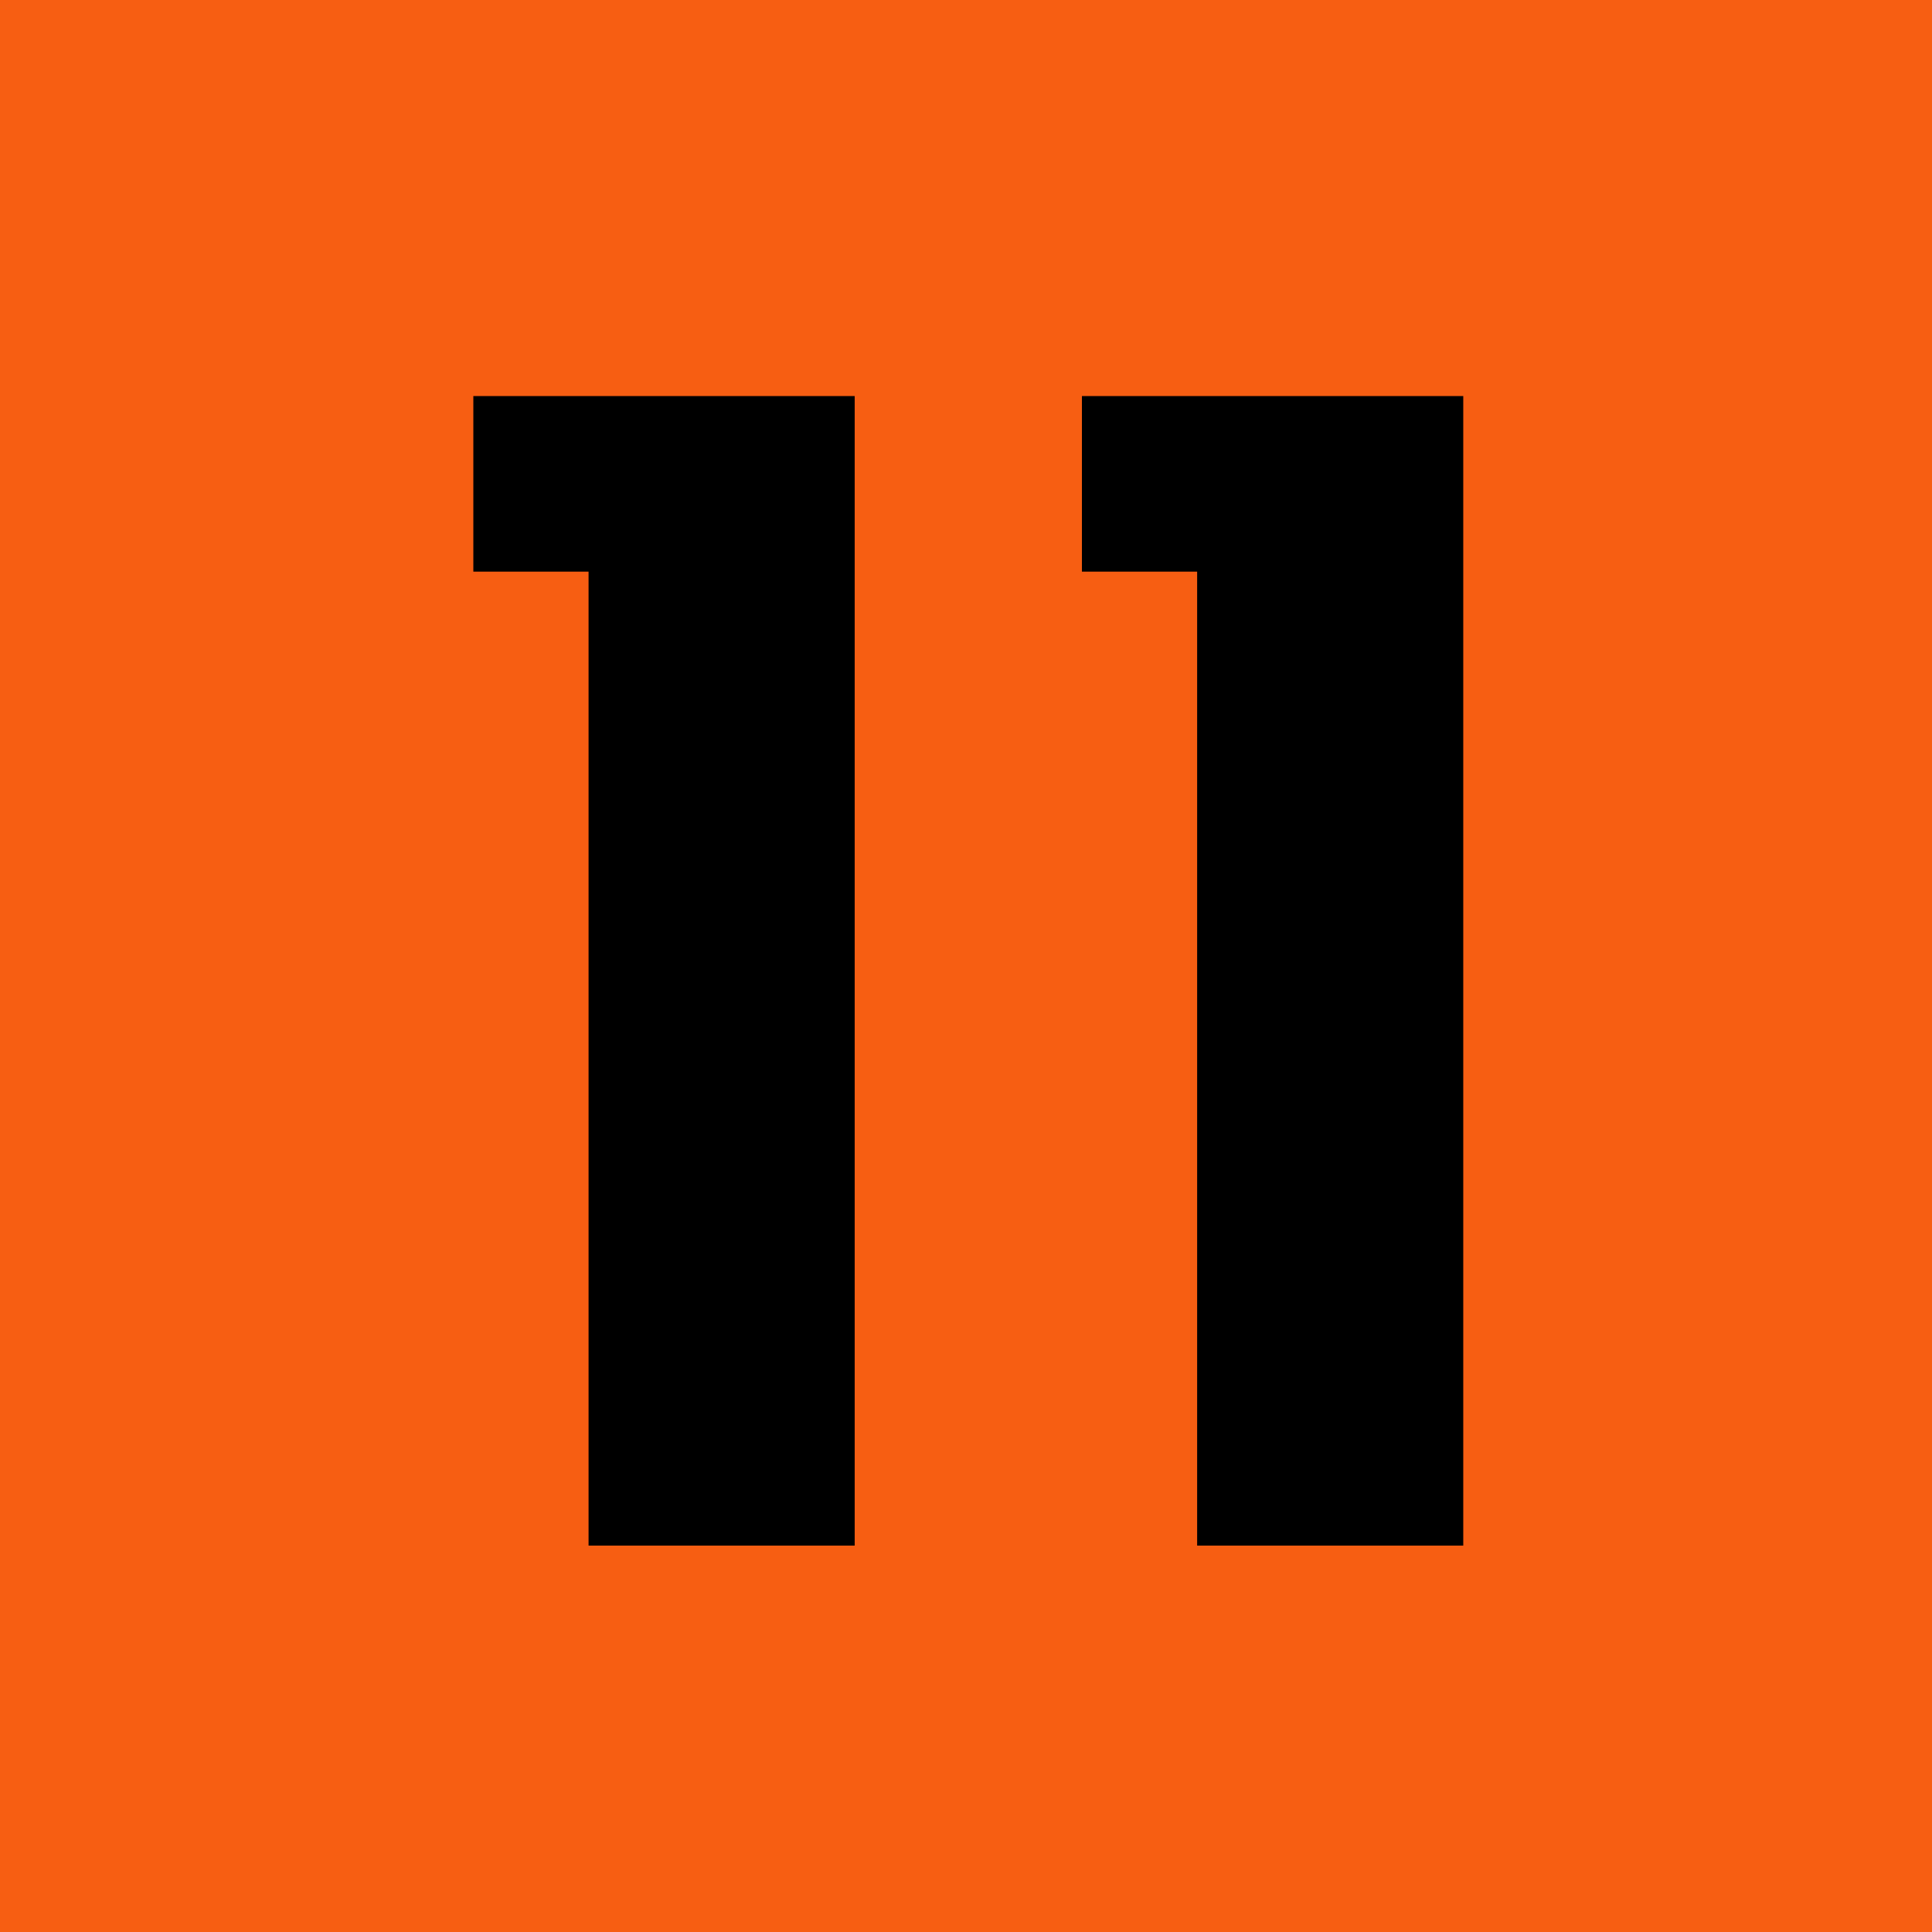
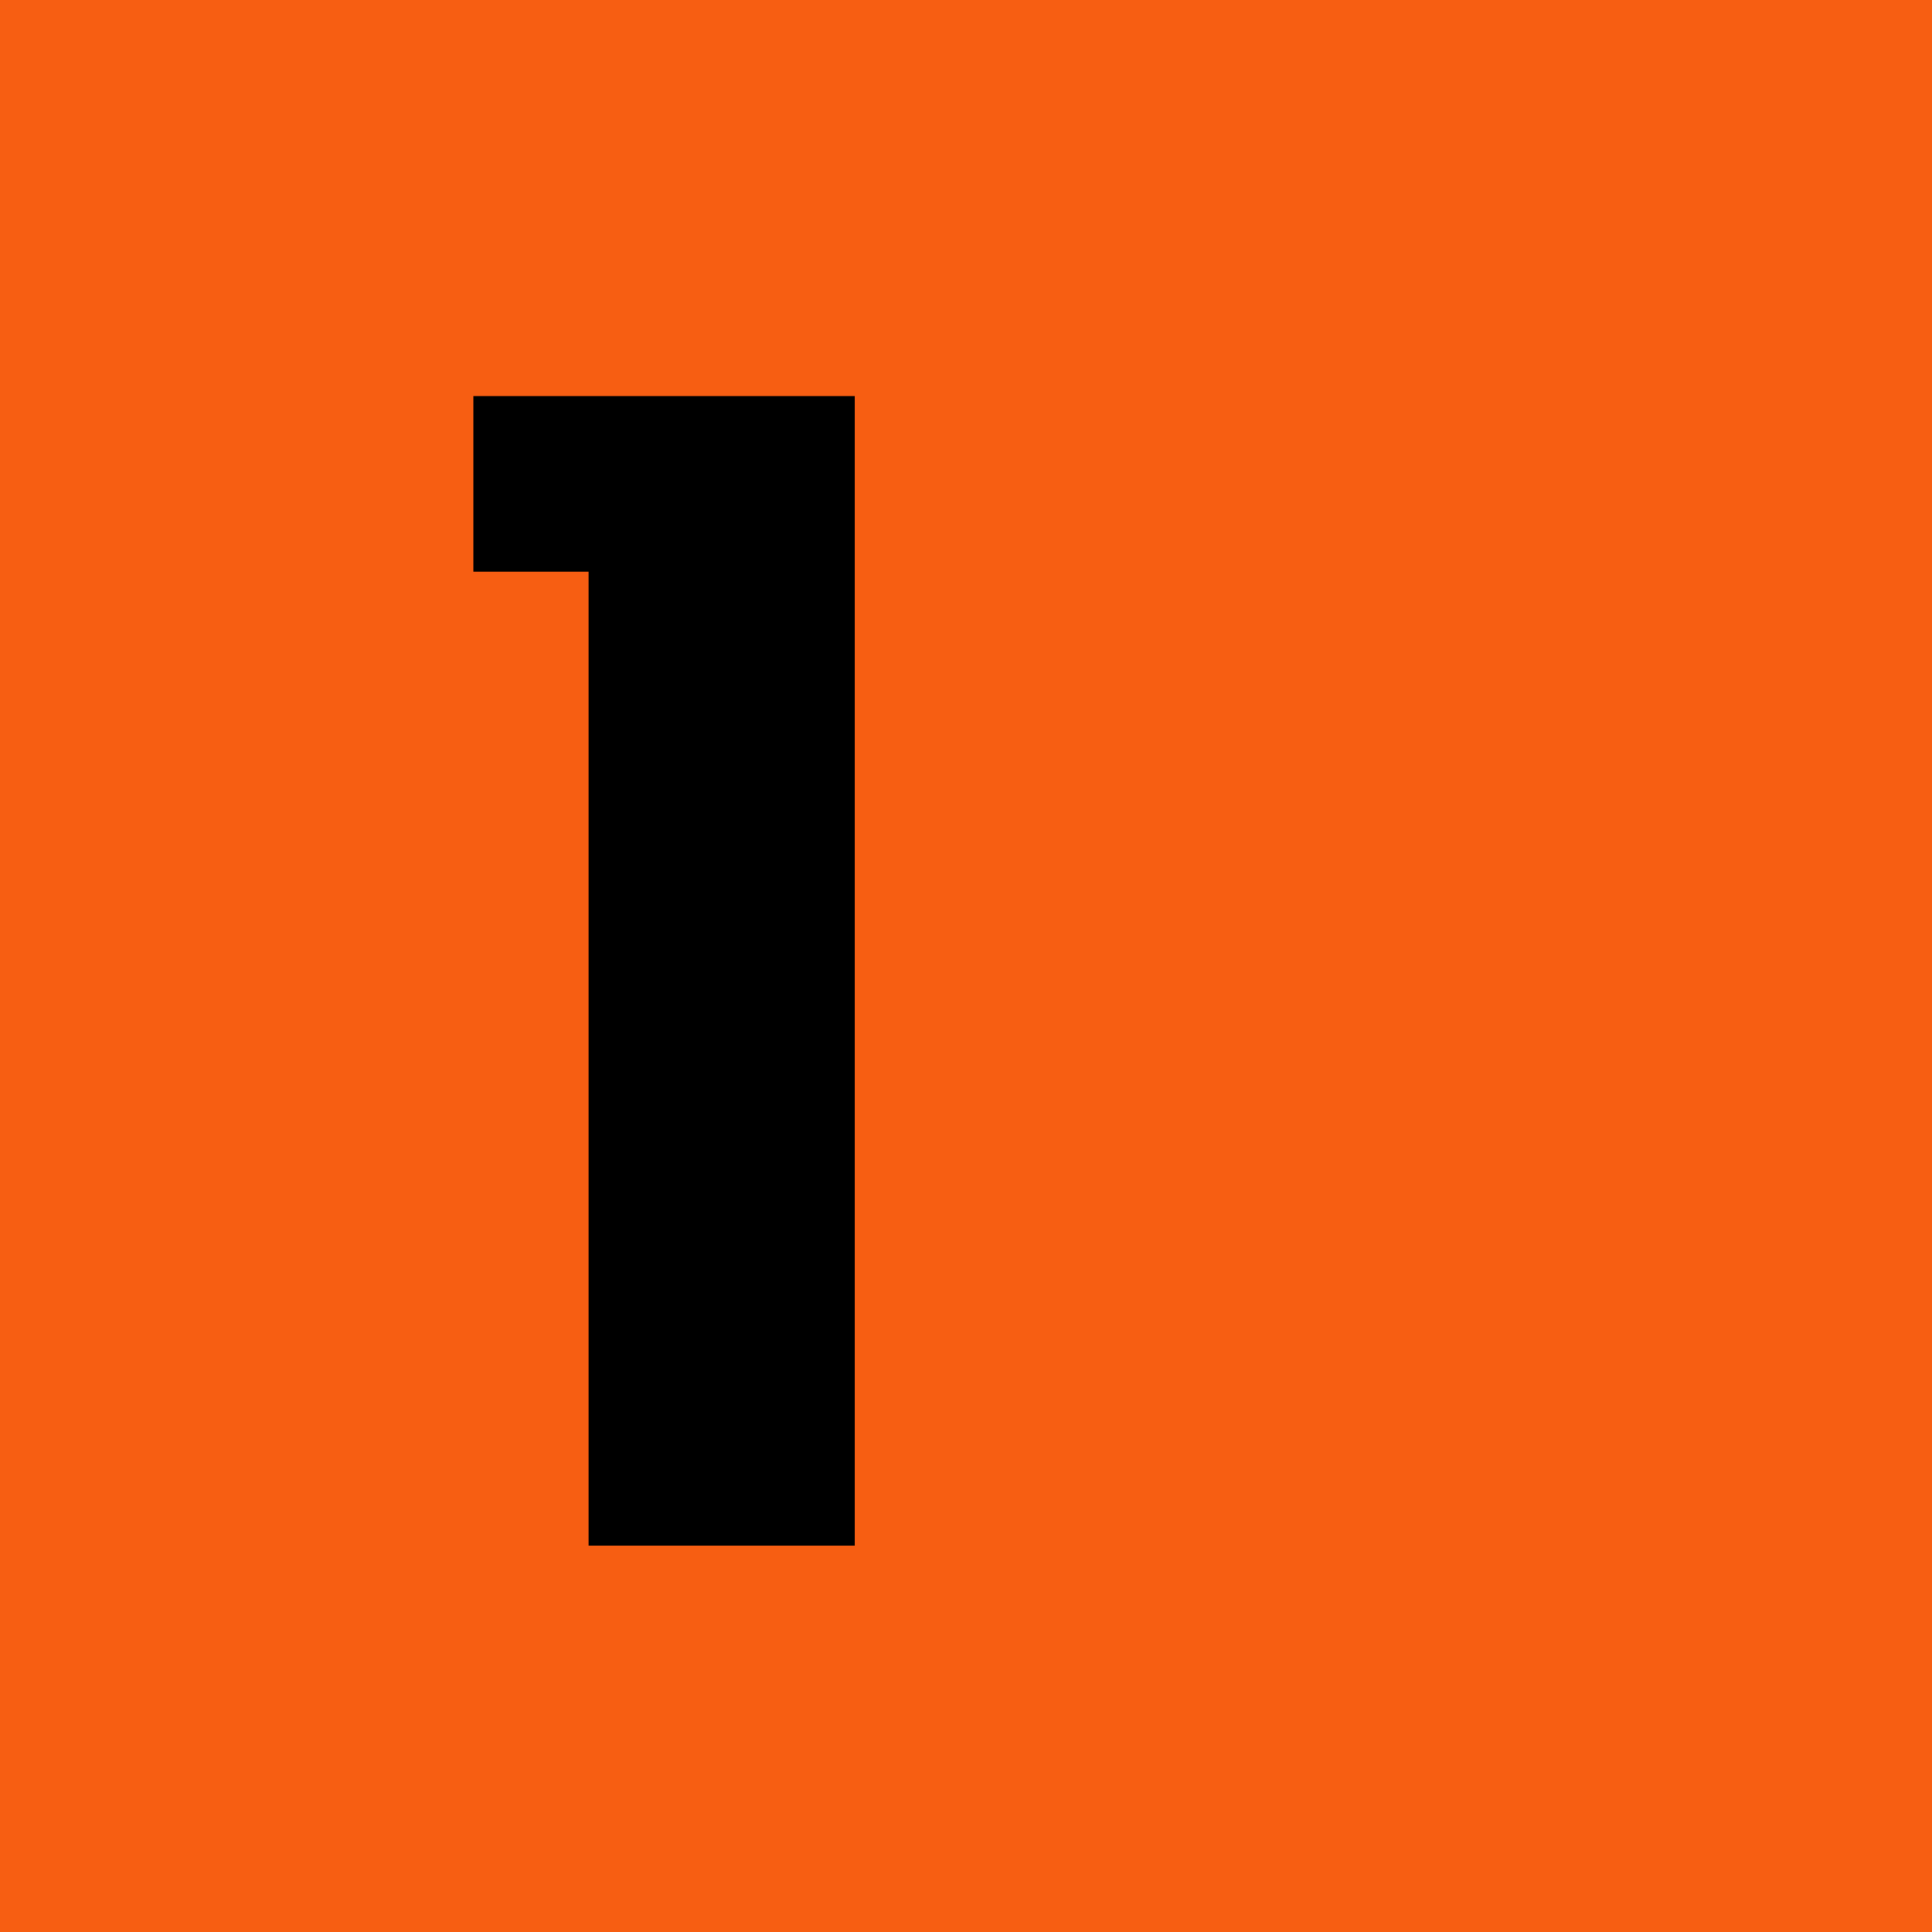
<svg xmlns="http://www.w3.org/2000/svg" width="200" height="200" viewBox="0 0 200 200" fill="none">
  <rect width="200" height="200" fill="#F75E12" />
  <path d="M49 59.176H60.928V160H88.477V41H49V59.176Z" fill="black" />
-   <path d="M112 59.176H123.928V160H151.477V41H112V59.176Z" fill="black" />
</svg>